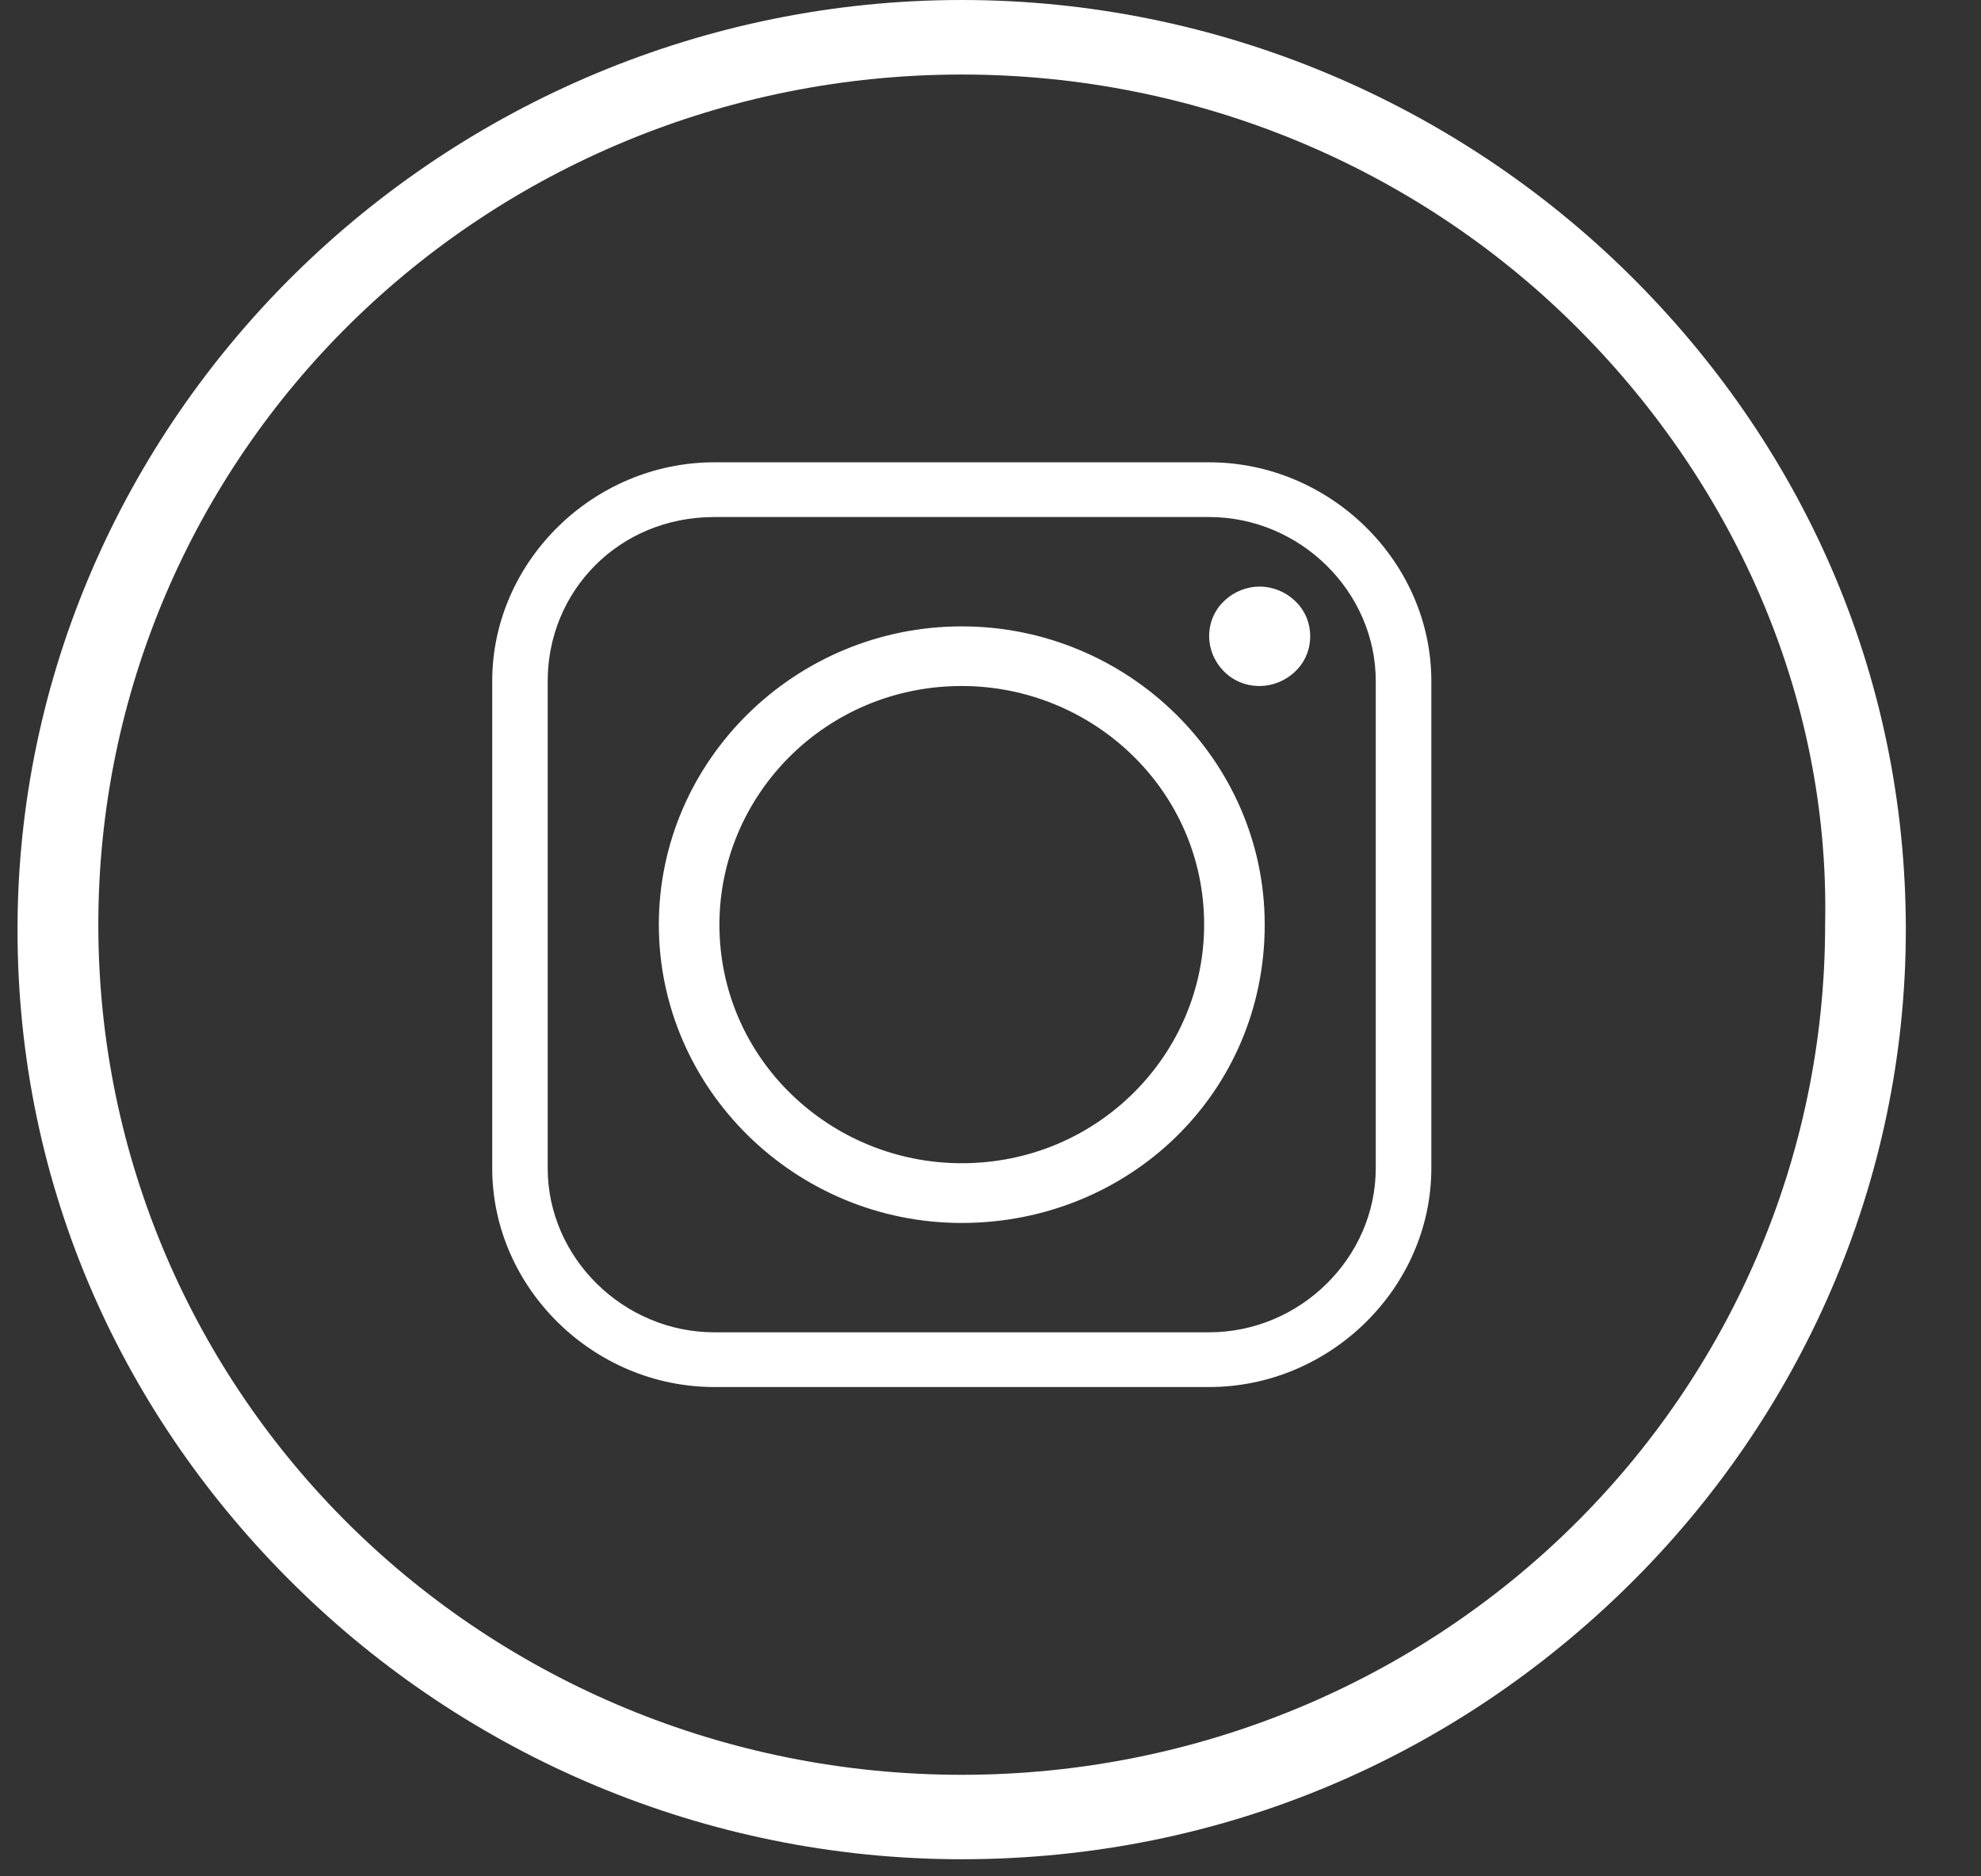
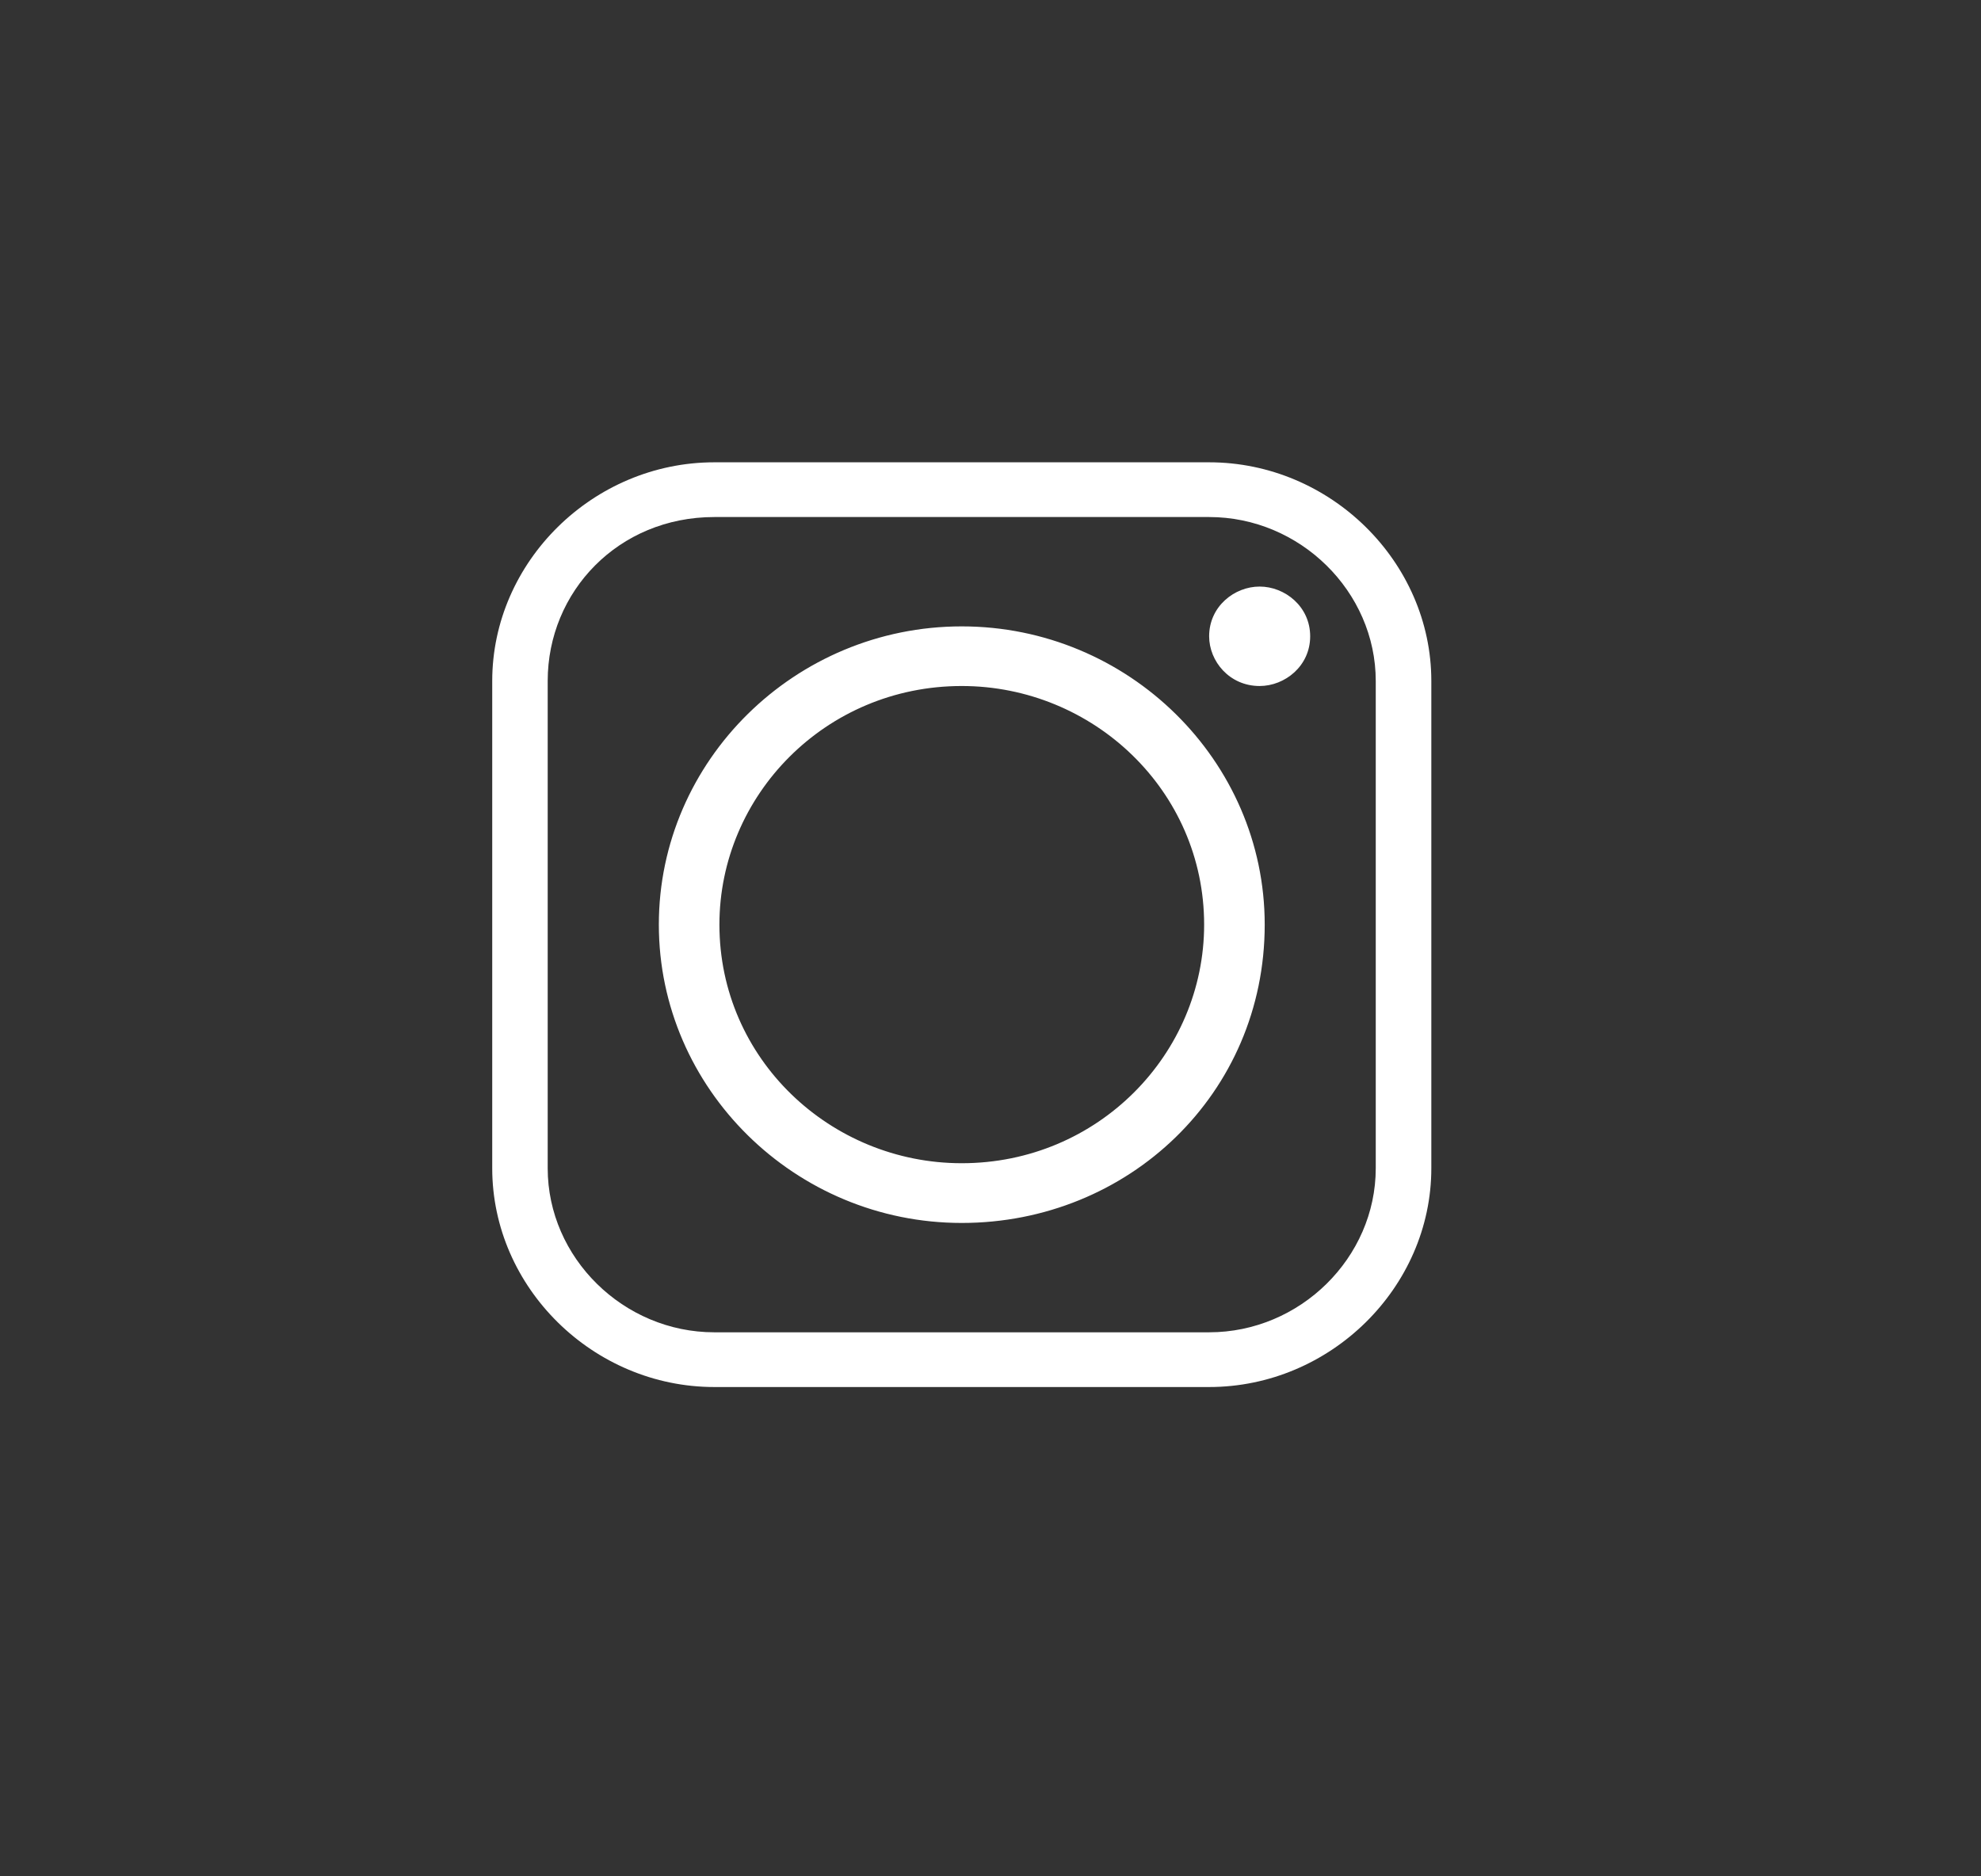
<svg xmlns="http://www.w3.org/2000/svg" width="19" height="18" viewBox="0 0 19 18" fill="none">
  <rect x="0" y="0" width="19" height="18" fill="#333333" stroke="none" />
-   <path d="M9.224 0C11.694 0 13.97 1.002 15.616 2.623C17.262 4.245 18.279 6.438 18.279 8.918C18.279 11.351 17.262 13.592 15.616 15.213C13.97 16.835 11.742 17.836 9.224 17.836C6.754 17.836 4.478 16.835 2.832 15.213C1.185 13.592 0.168 11.398 0.168 8.918C0.168 6.486 1.185 4.245 2.832 2.623C4.478 1.002 6.754 0 9.224 0ZM15.083 3.1C13.582 1.621 11.5 0.715 9.224 0.715C6.948 0.715 4.866 1.621 3.364 3.1C1.863 4.578 0.943 6.629 0.943 8.871C0.943 11.112 1.863 13.163 3.364 14.641C4.866 16.12 6.948 17.026 9.224 17.026C11.5 17.026 13.582 16.12 15.083 14.641C16.584 13.163 17.505 11.112 17.505 8.871C17.553 6.629 16.584 4.578 15.083 3.1Z" fill="white" />
  <path fill-rule="evenodd" clip-rule="evenodd" d="M6.9 8.87C6.9 7.63 7.917 6.581 9.224 6.581C10.483 6.581 11.549 7.583 11.549 8.87C11.549 10.11 10.532 11.159 9.224 11.159C7.965 11.159 6.9 10.158 6.9 8.87ZM11.597 4.435H6.851C5.689 4.435 4.721 5.389 4.721 6.533V11.207C4.721 12.352 5.689 13.306 6.851 13.306H11.597C12.759 13.306 13.728 12.352 13.728 11.207V6.533C13.728 5.389 12.759 4.435 11.597 4.435ZM6.851 4.96H11.597C12.469 4.96 13.195 5.675 13.195 6.533V11.207C13.195 12.066 12.469 12.781 11.597 12.781H6.851C5.98 12.781 5.253 12.066 5.253 11.207V6.533C5.253 5.675 5.931 4.96 6.851 4.96ZM12.081 5.627C11.839 5.627 11.597 5.818 11.597 6.104C11.597 6.343 11.791 6.581 12.081 6.581C12.323 6.581 12.566 6.39 12.566 6.104C12.566 5.818 12.323 5.627 12.081 5.627ZM12.13 8.87C12.13 7.297 10.822 6.009 9.224 6.009C7.626 6.009 6.319 7.297 6.319 8.87C6.319 10.444 7.626 11.732 9.224 11.732C10.822 11.732 12.13 10.492 12.13 8.87Z" fill="white" />
</svg>